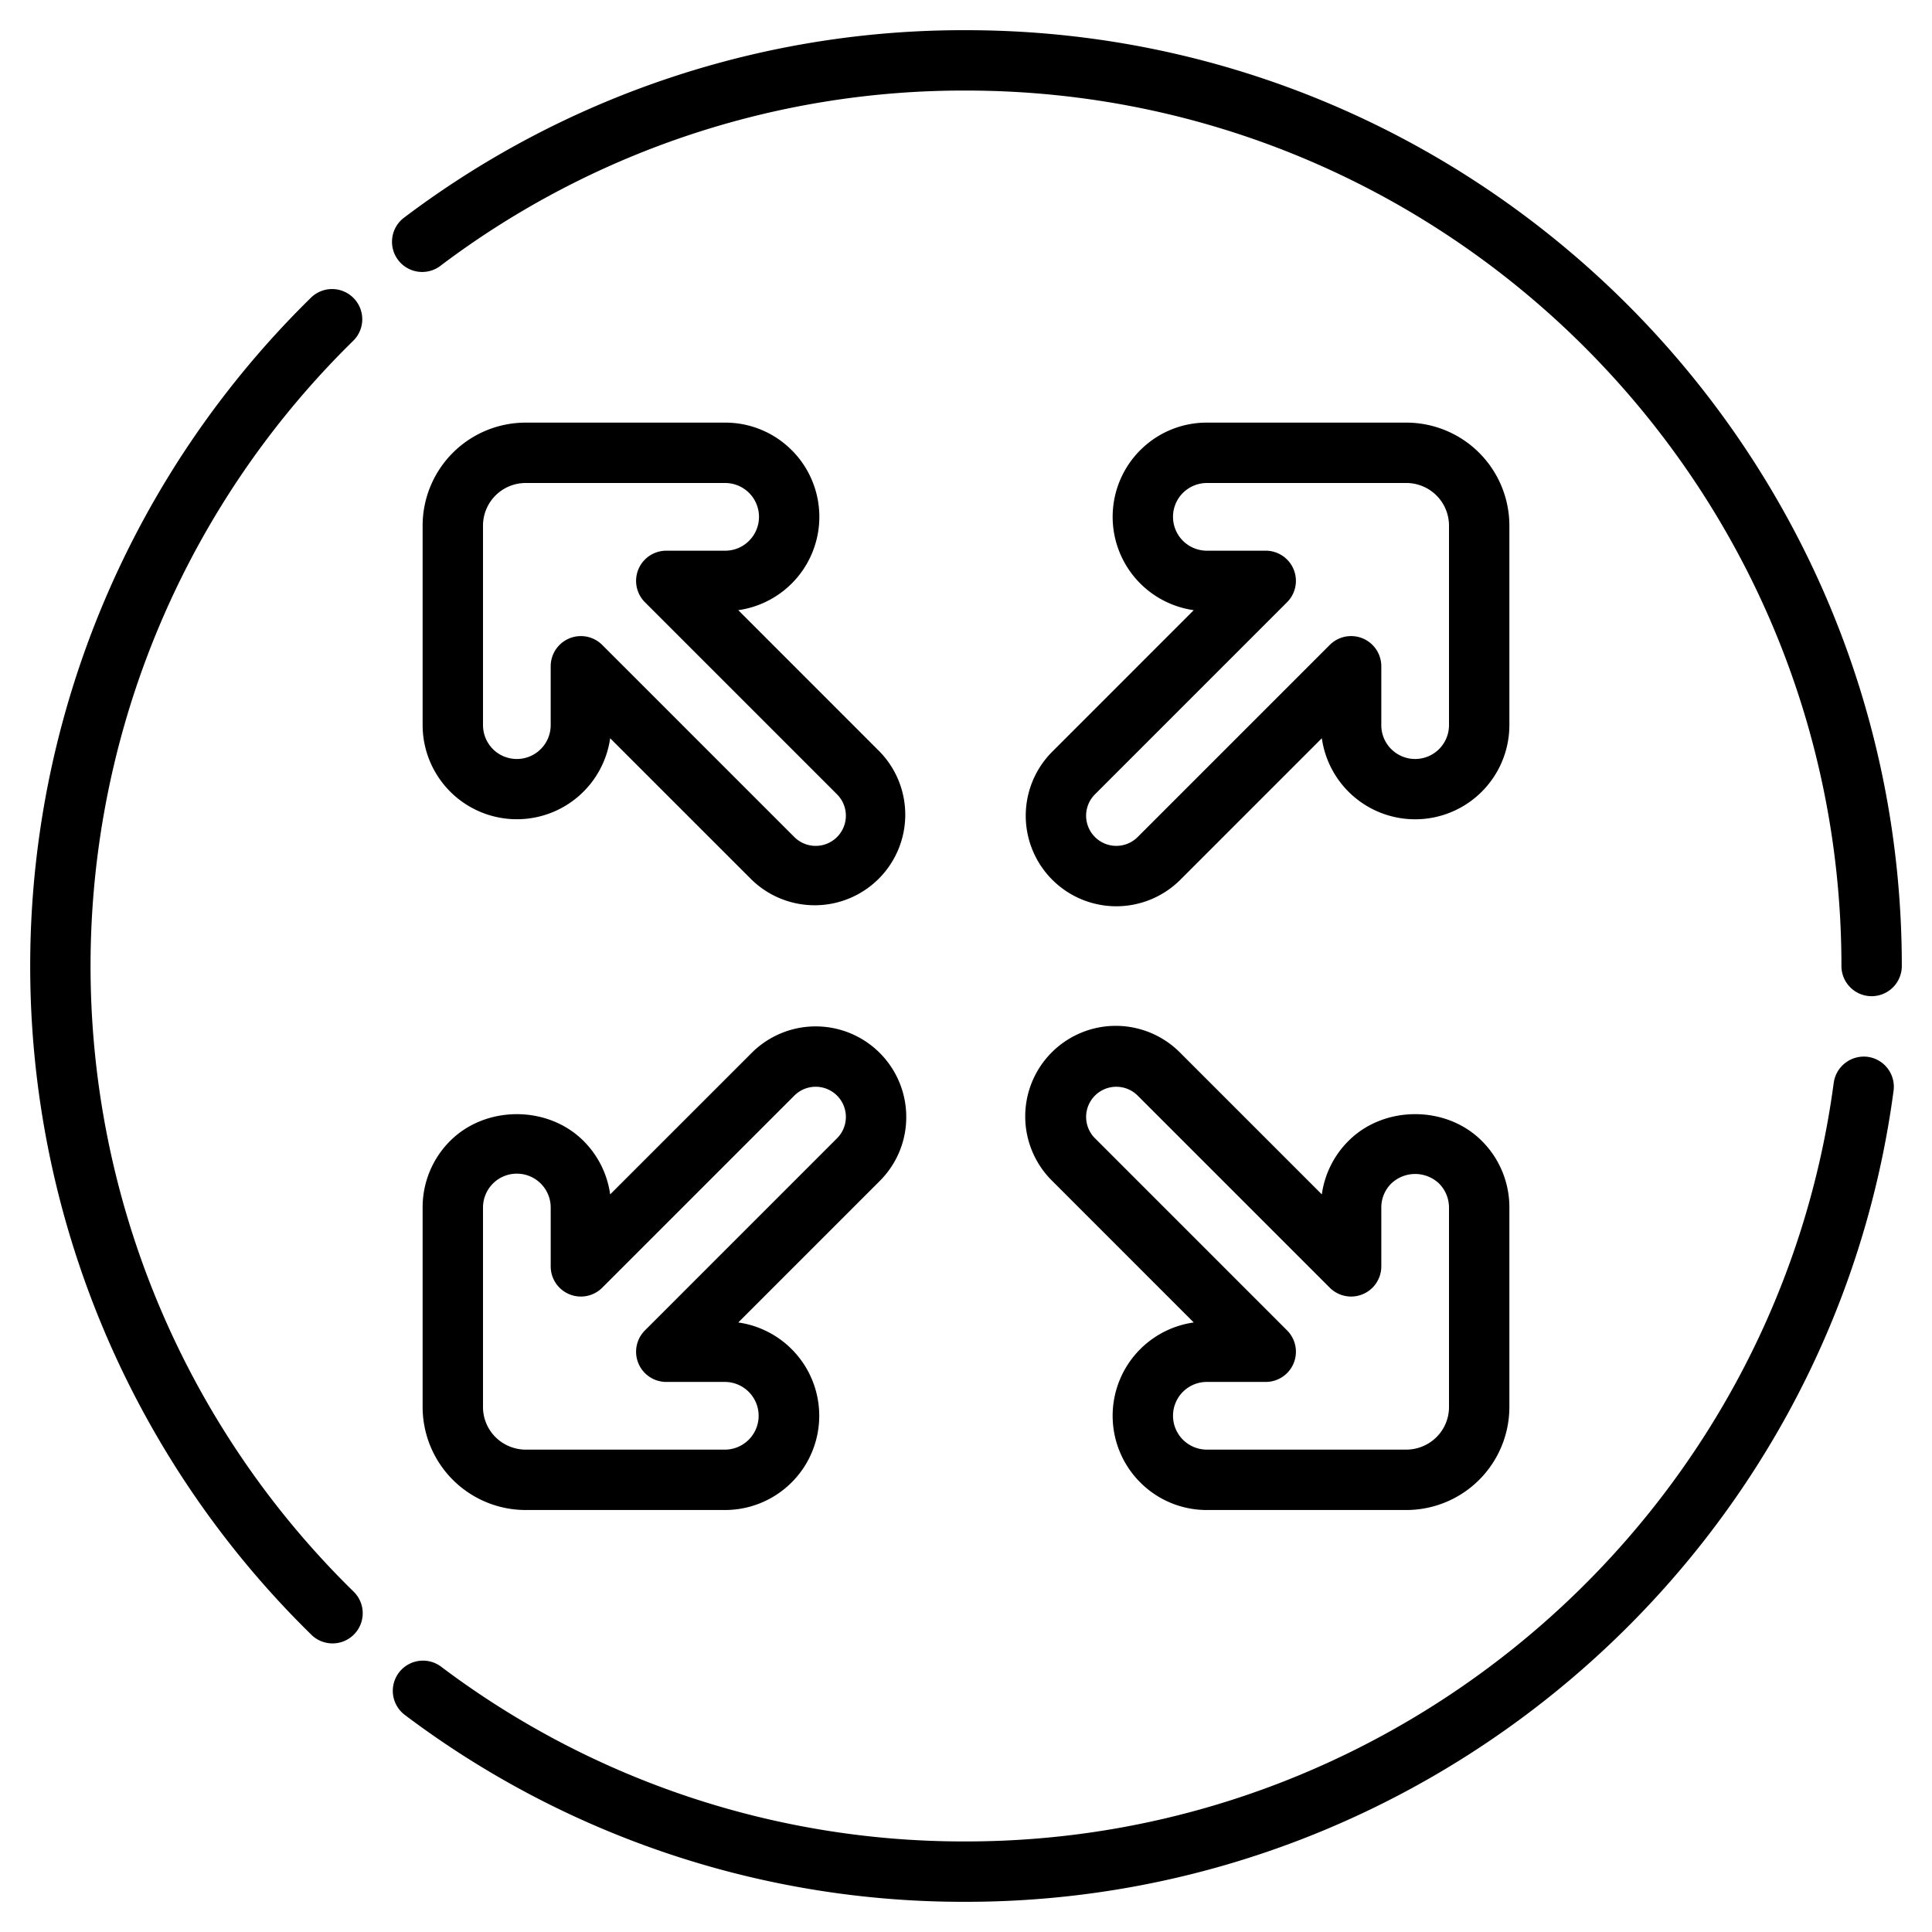
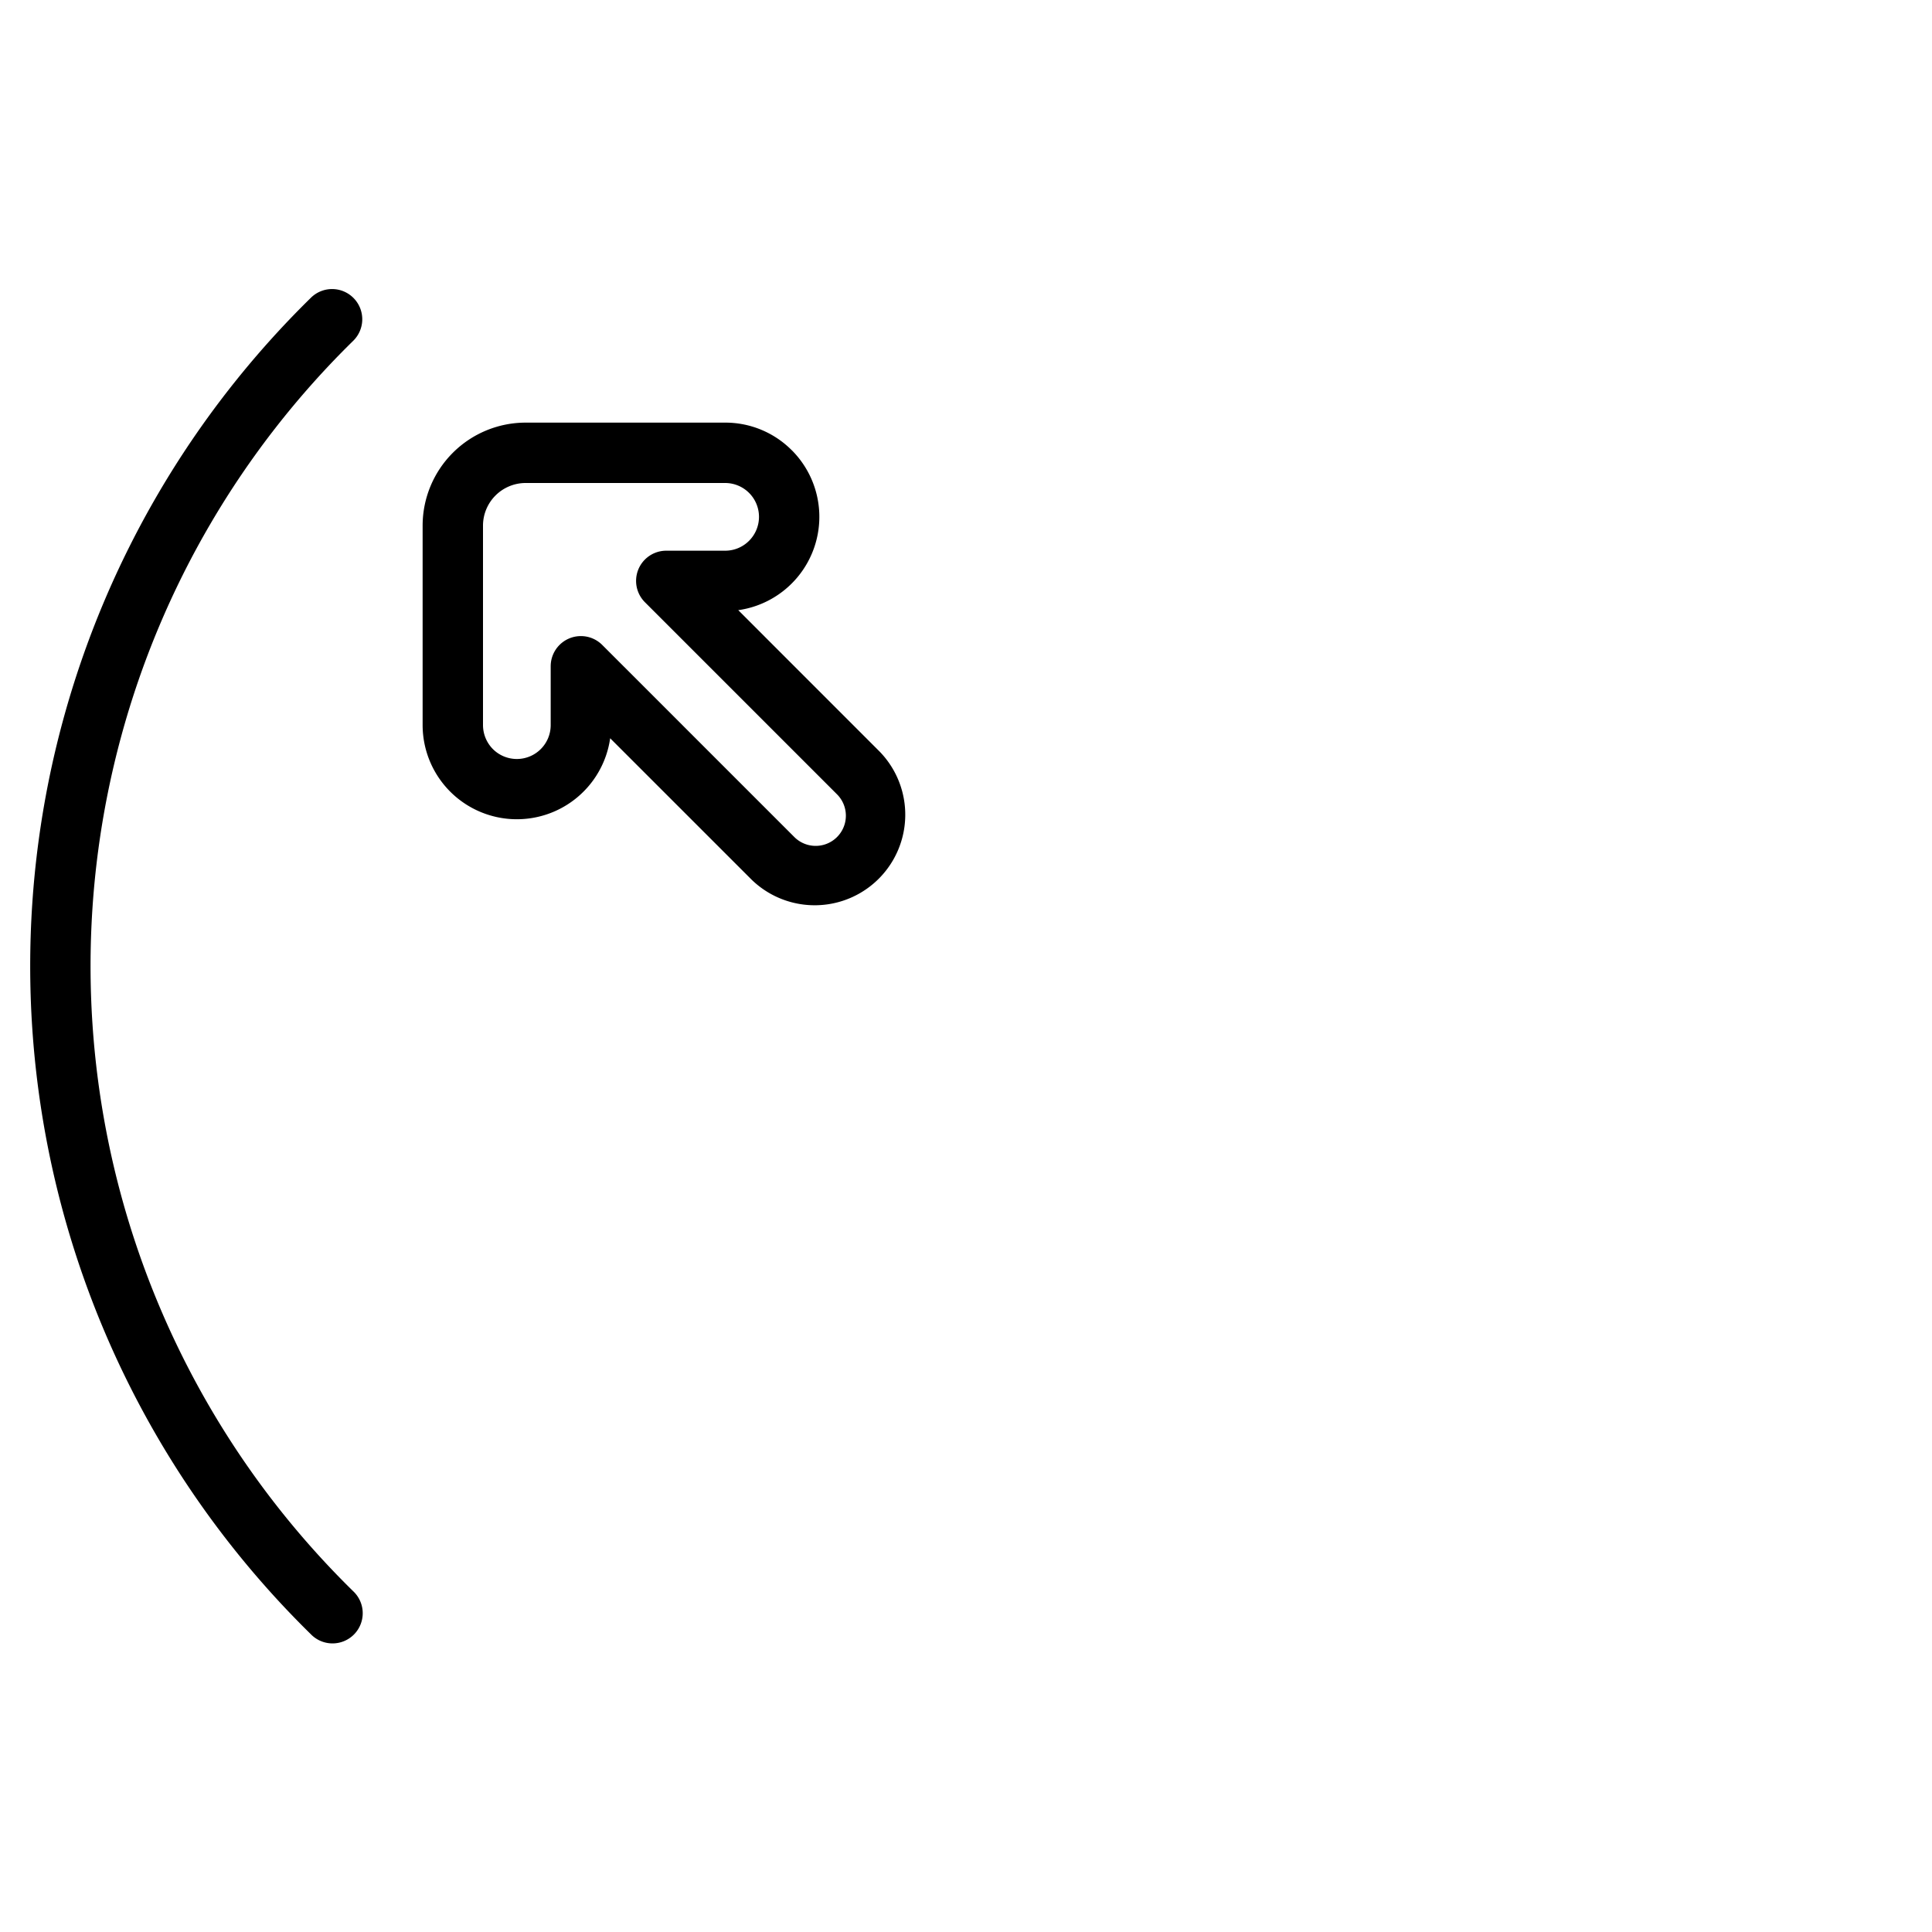
<svg xmlns="http://www.w3.org/2000/svg" height="512" width="512" viewBox="0 0 512 512">
  <g data-name="Layer 4" id="Layer_4">
    <path d="M93.711,79A7.987,7.987,0,0,0,82.4,78.9a248,248,0,0,0,0,354.21,8,8,0,1,0,11.2-11.421,232,232,0,0,1,0-331.368A8,8,0,0,0,93.711,79Z" />
-     <path d="M494.941,280.07a8.064,8.064,0,0,0-8.984,6.875C470.684,401.566,371.824,488,256,488a229.986,229.986,0,0,1-139.215-46.395,8,8,0,0,0-9.609,12.79A245.85,245.85,0,0,0,256,504c123.812,0,229.488-92.406,245.816-214.945A8,8,0,0,0,494.941,280.07Z" />
-     <path d="M116.805,70.379A230.014,230.014,0,0,1,256,24c127.926,0,232,104.074,232,232a8,8,0,0,0,16,0C504,119.254,392.746,8,256,8A245.88,245.88,0,0,0,107.2,57.59a8,8,0,1,0,9.61,12.789Z" />
-     <path d="M400,139.312A27.314,27.314,0,0,0,372.688,112H319.832a24.81,24.81,0,0,0-17.652,7.309l-.008,0A24.982,24.982,0,0,0,316.355,161.7L278.863,199.2a24,24,0,0,0,33.942,33.942L350.3,195.645a24.973,24.973,0,0,0,49.7-3.477Zm-16,52.856a8.97,8.97,0,0,1-15.312,6.344,8.915,8.915,0,0,1-2.629-6.344v-15.6a8,8,0,0,0-13.657-5.656l-50.91,50.91a8,8,0,0,1-11.316-11.316l50.91-50.91a8,8,0,0,0-5.656-13.657h-15.6a8.973,8.973,0,0,1-6.344-15.316A9.048,9.048,0,0,1,319.832,128h52.856A11.308,11.308,0,0,1,384,139.312Z" />
    <path d="M209.828,119.312l-.008,0A24.81,24.81,0,0,0,192.168,112H139.312A27.314,27.314,0,0,0,112,139.312v52.856a24.974,24.974,0,0,0,49.7,3.477L199.2,233.137A24,24,0,0,0,233.137,199.2L195.645,161.7a24.982,24.982,0,0,0,14.183-42.391Zm-11.316,24a8.915,8.915,0,0,1-6.344,2.629h-15.6a8,8,0,0,0-5.656,13.657l50.91,50.91a8,8,0,0,1-11.316,11.316l-50.91-50.91a8,8,0,0,0-13.657,5.656v15.6a8.973,8.973,0,0,1-15.312,6.348A9.051,9.051,0,0,1,128,192.168V139.312A11.308,11.308,0,0,1,139.312,128h52.856a8.969,8.969,0,0,1,6.344,15.312Z" />
-     <path d="M302.176,392.852a24.808,24.808,0,0,0,17.656,7.316h52.856A27.321,27.321,0,0,0,400,372.852V320a24.816,24.816,0,0,0-7.312-17.656c-9.434-9.446-25.887-9.438-35.313,0a24.787,24.787,0,0,0-7.078,14.179l-37.492-37.492a24,24,0,1,0-33.942,33.938l37.492,37.5a24.972,24.972,0,0,0-14.179,42.387Zm11.312-24a8.921,8.921,0,0,1,6.344-2.625h15.6a8,8,0,0,0,5.656-13.657l-50.91-50.918a7.991,7.991,0,0,1,0-11.308,8.015,8.015,0,0,1,11.316,0l50.91,50.91a8,8,0,0,0,13.657-5.656V320a8.9,8.9,0,0,1,2.632-6.344,9.184,9.184,0,0,1,12.68,0A9.051,9.051,0,0,1,384,320v52.852a11.239,11.239,0,0,1-3.316,8,11.386,11.386,0,0,1-8,3.313H319.832a8.973,8.973,0,0,1-6.344-15.316Z" />
-     <path d="M240.168,296A24,24,0,0,0,199.2,279.031L161.7,316.523a24.806,24.806,0,0,0-7.074-14.179c-9.434-9.43-25.879-9.442-35.32,0A24.81,24.81,0,0,0,112,320v52.852a27.321,27.321,0,0,0,27.312,27.316h52.856a24.974,24.974,0,0,0,3.477-49.7l37.492-37.492A23.846,23.846,0,0,0,240.168,296Zm-18.344,5.656-50.91,50.914a8,8,0,0,0,5.656,13.657h15.6a8.971,8.971,0,0,1,0,17.941H139.312a11.392,11.392,0,0,1-8-3.316,11.24,11.24,0,0,1-3.312-8V320a9.048,9.048,0,0,1,2.625-6.344A8.973,8.973,0,0,1,145.941,320v15.6a8,8,0,0,0,13.657,5.656l50.91-50.91a8,8,0,1,1,11.316,11.312Z" />
  </g>
</svg>